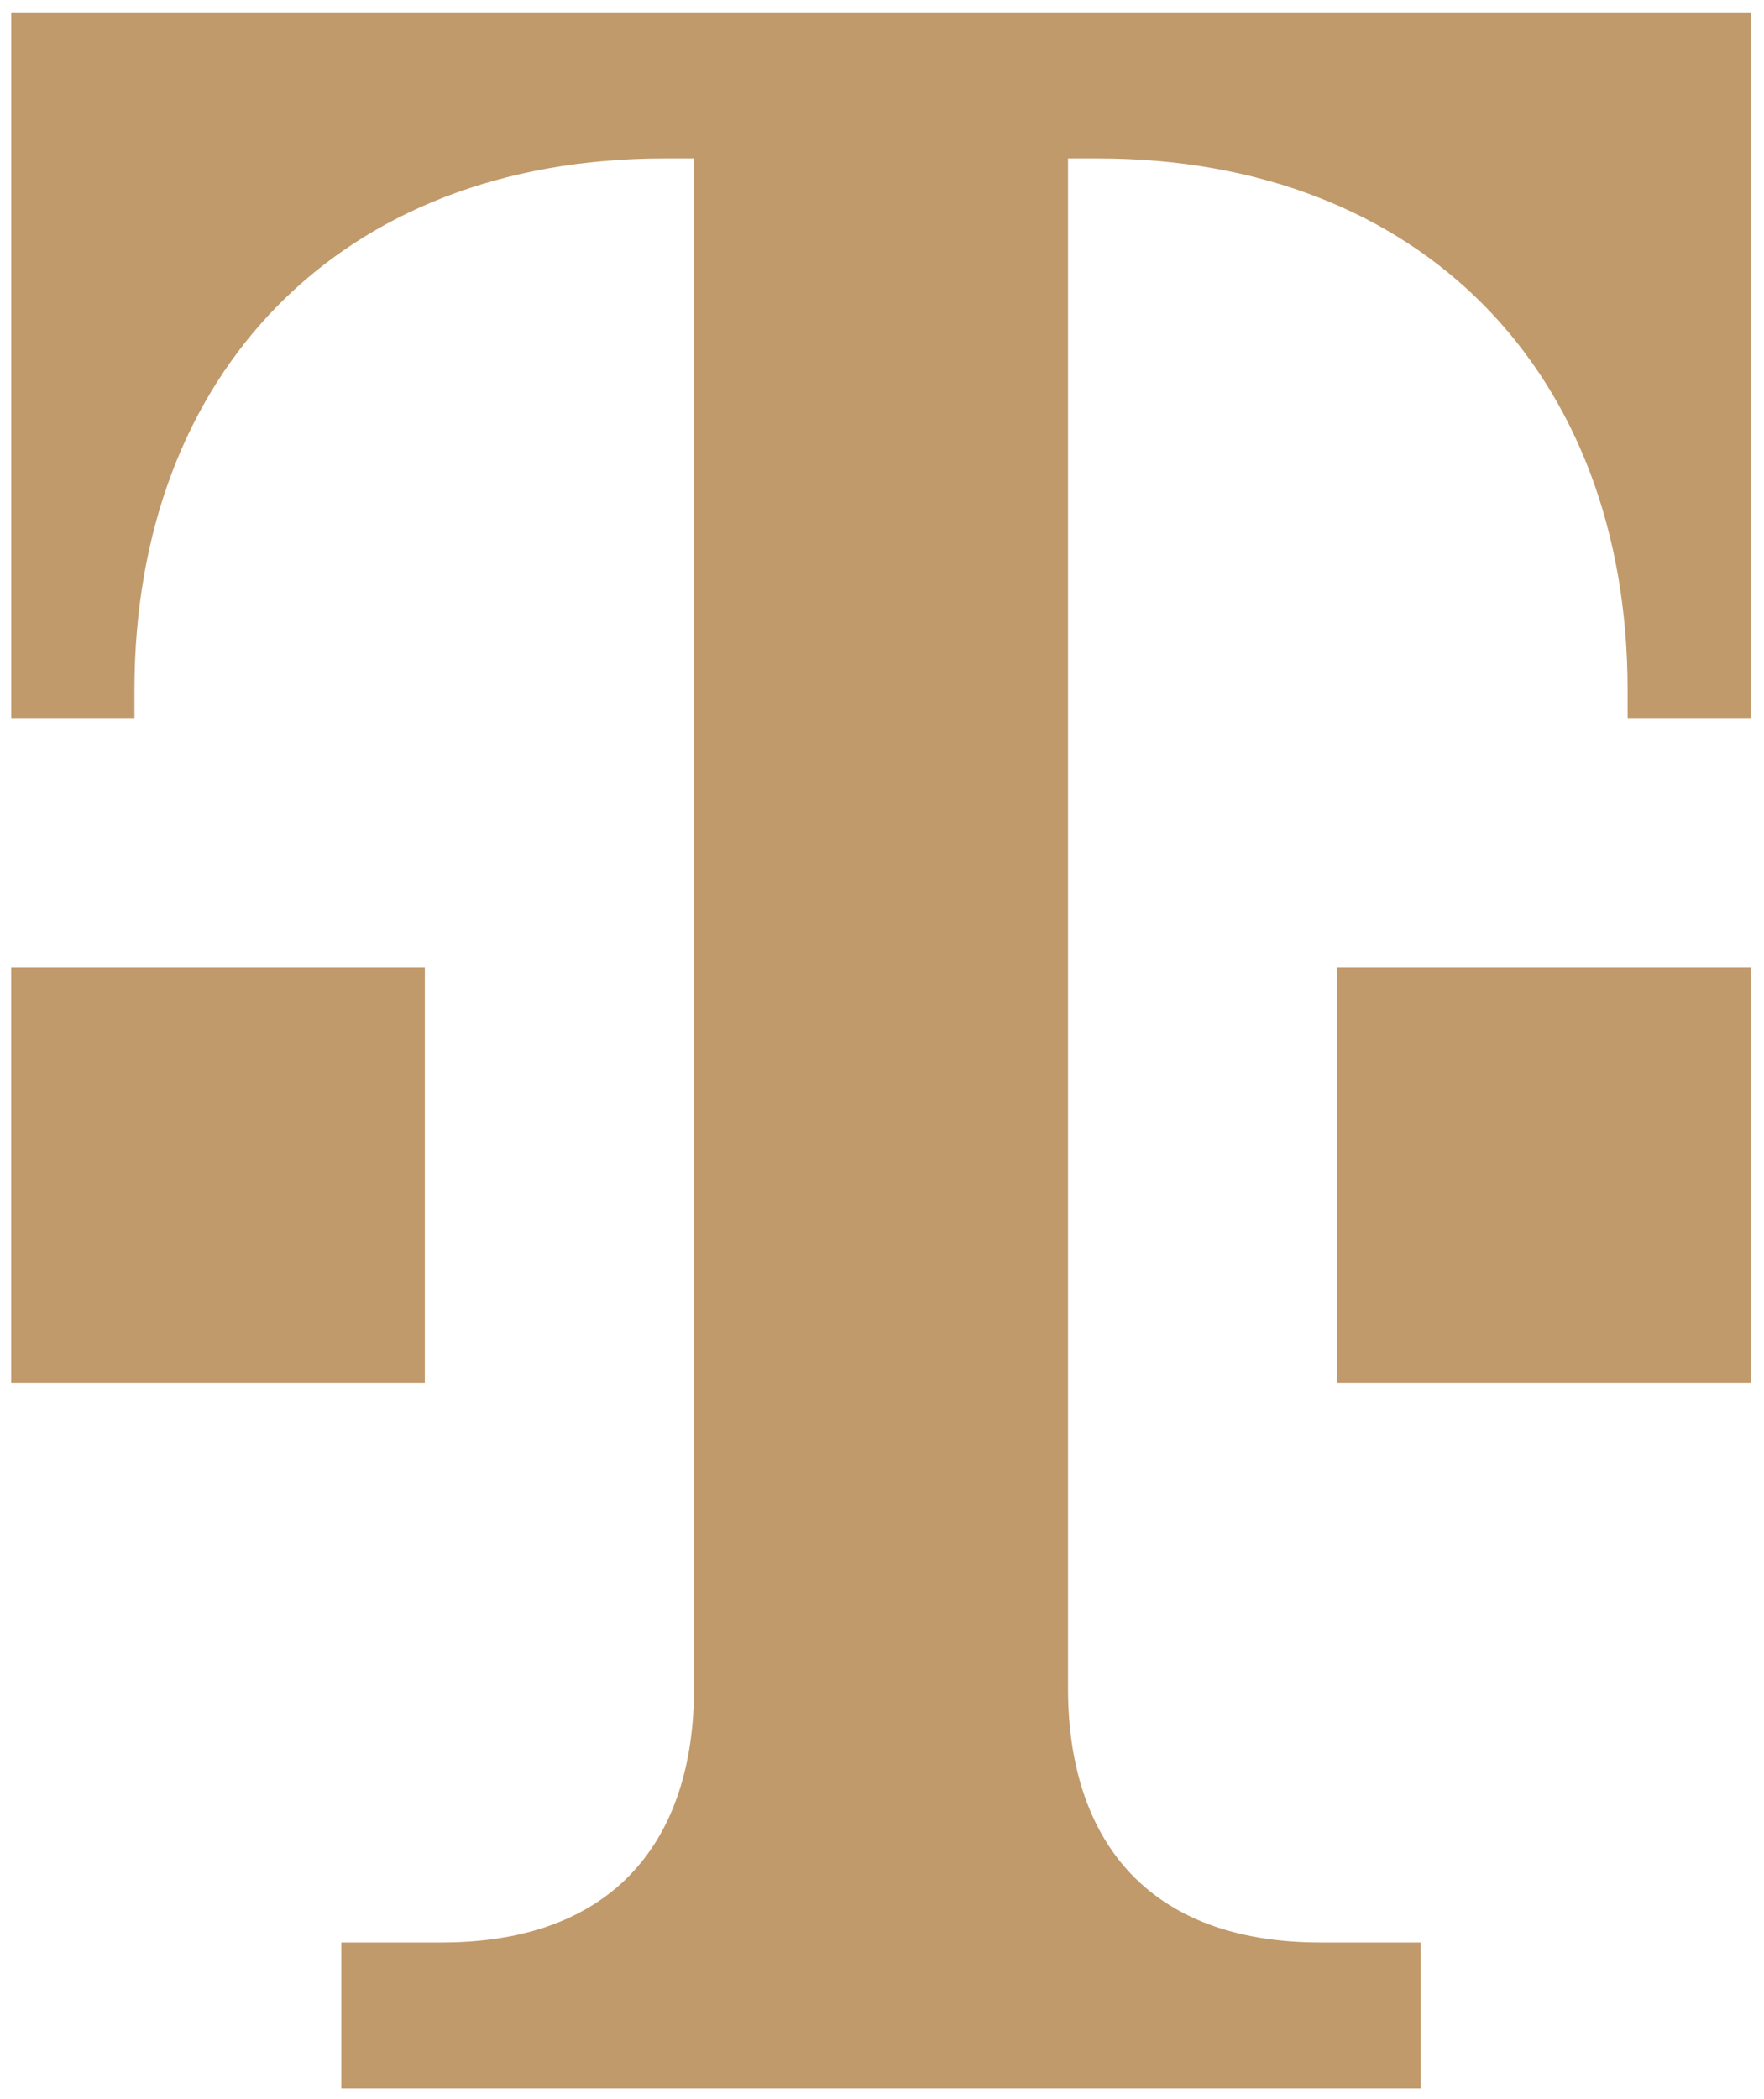
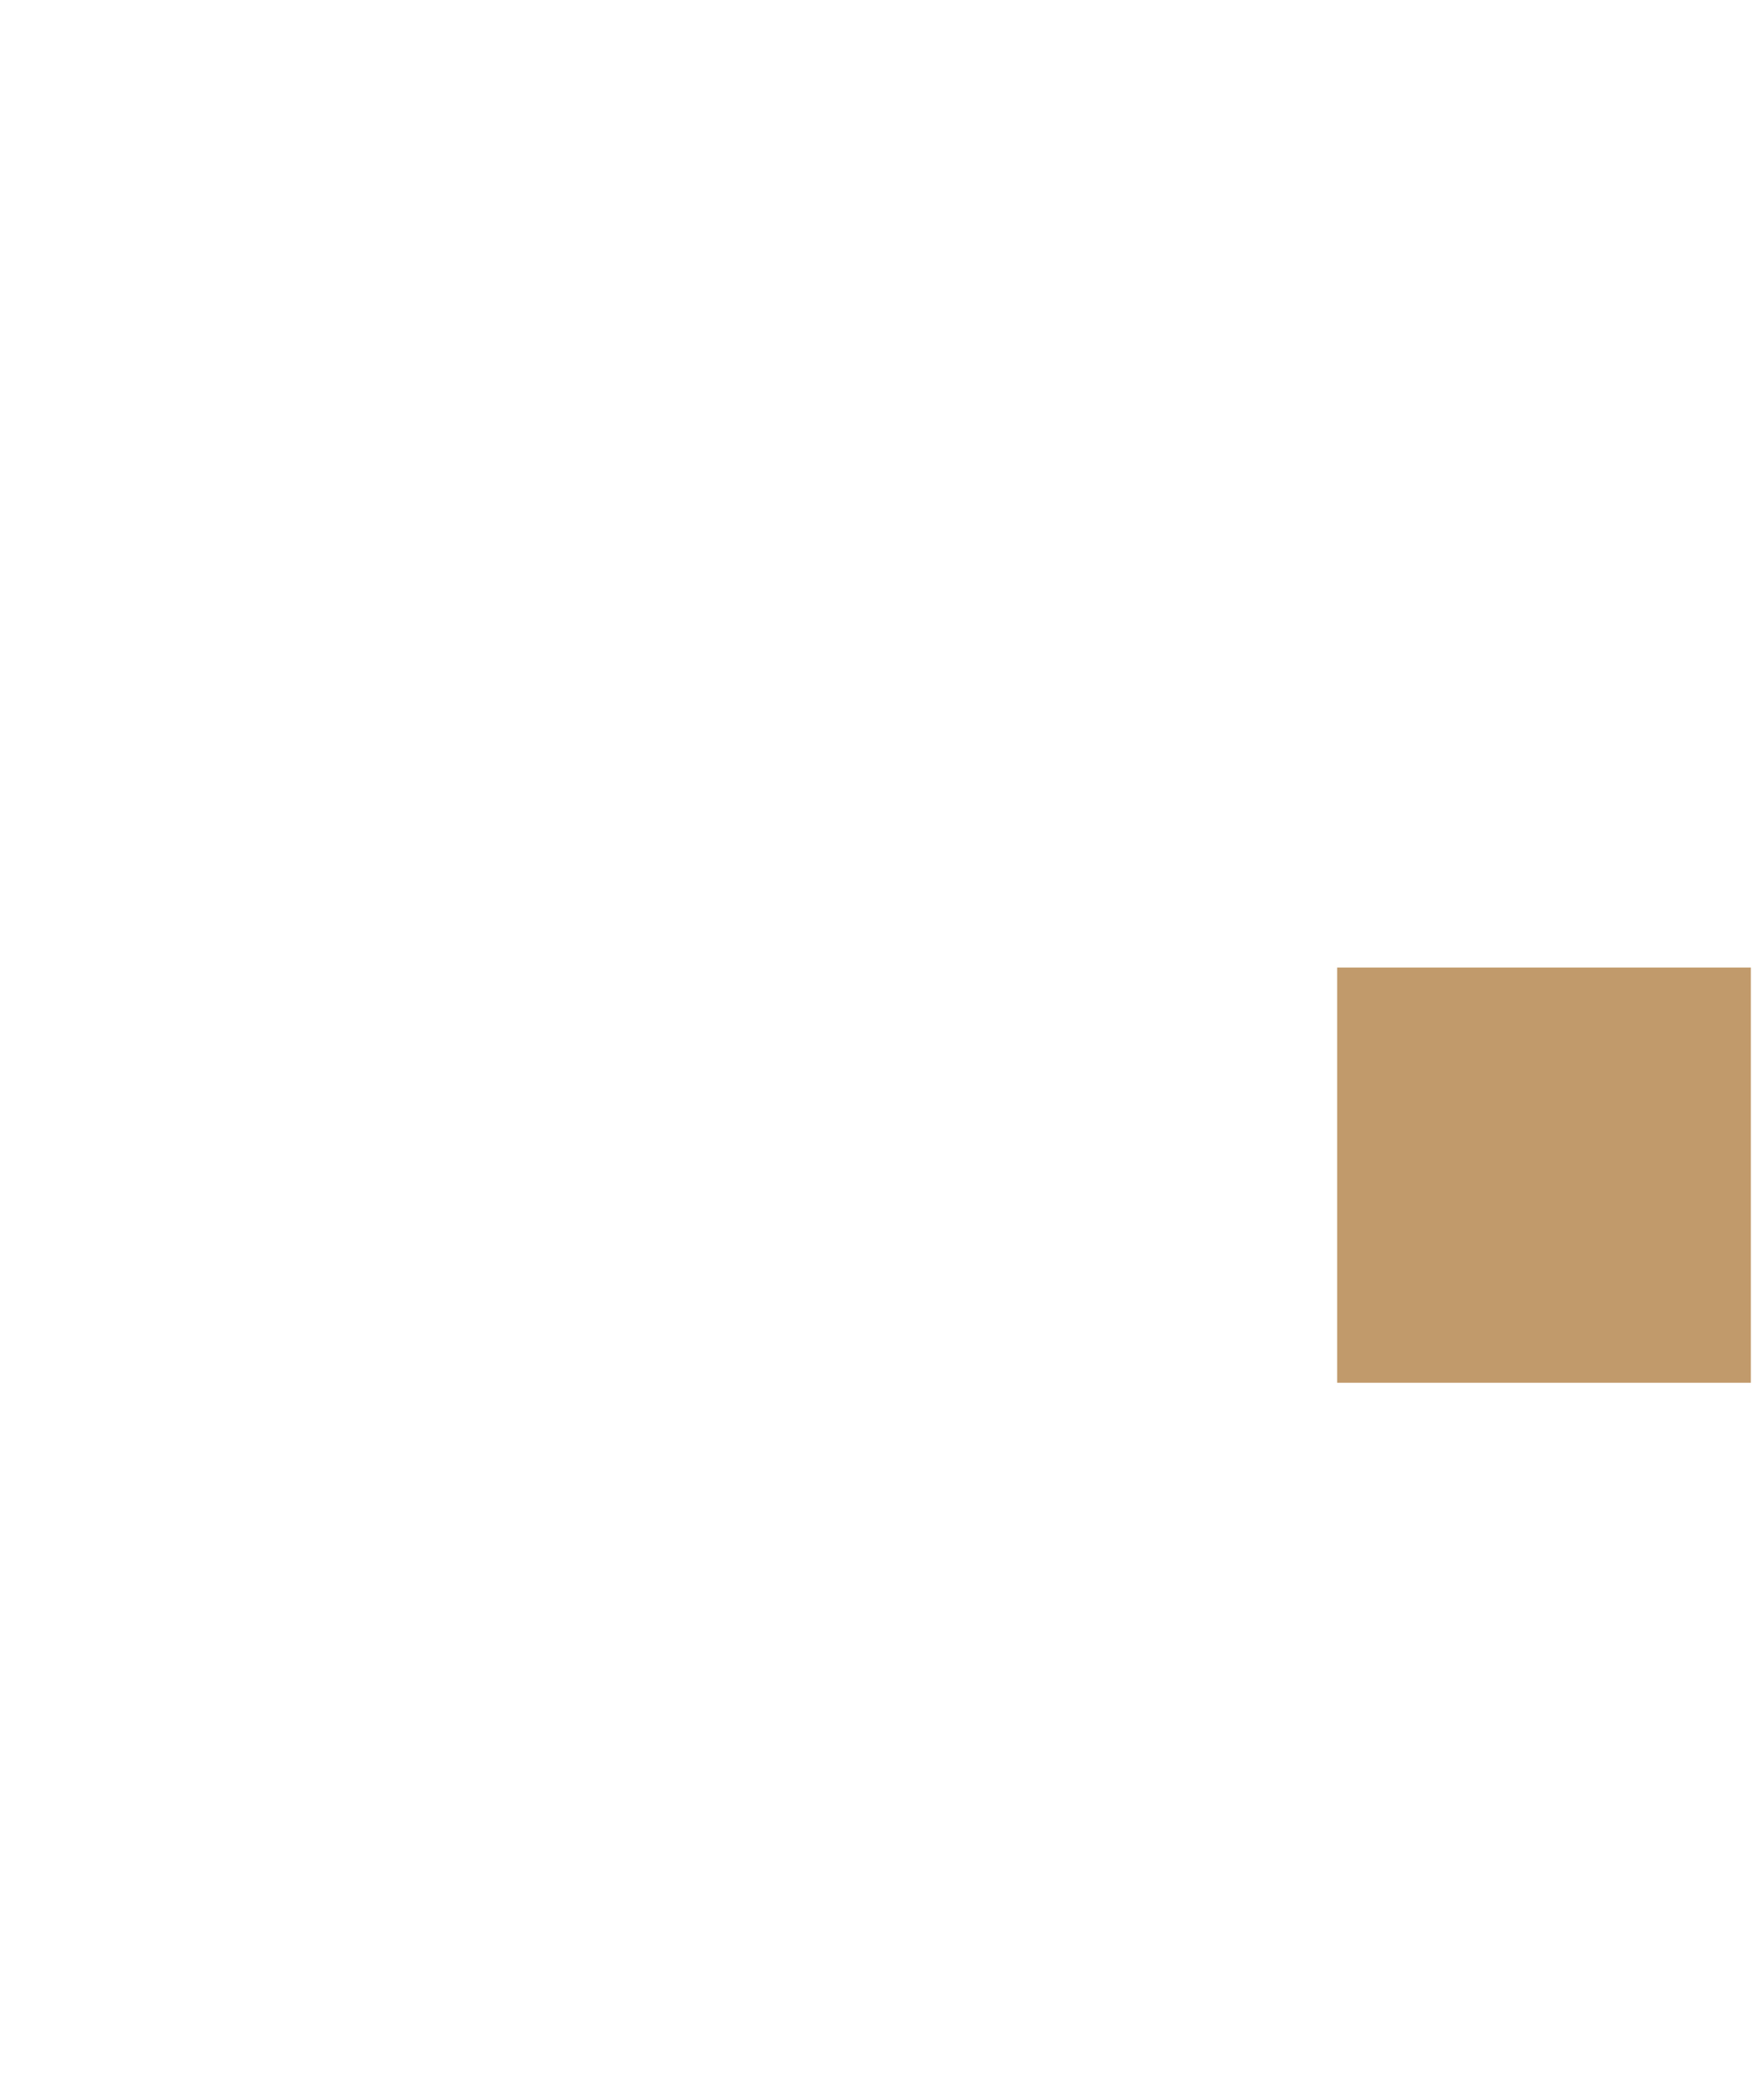
<svg xmlns="http://www.w3.org/2000/svg" width="290" height="345" version="1.1" viewBox="0 0 76.728 91.282">
  <g transform="matrix(.286 0 0 .286 71.408 28.262)" fill="#c19a6b">
-     <path d="m-33.599 218.73v-22.192h-15.256c-26.315 0-38.393-15.643-38.393-38.665v-232.6h4.525c49.283 0 80.582 32.707 80.582 80.797v4.309h18.745v-107.3h-264.58v107.3h18.745v-4.309c0-48.09 31.298-80.797 80.582-80.797h4.525v232.6c0 23.022-12.078 38.665-38.393 38.665h-15.256v22.192z" fill="#c19a6b" />
    <path d="m16.603 111.43h-62.914v-63.129h62.914z" fill="#c19a6b" />
-     <path d="m-185.07 111.43h-62.914v-63.129h62.914z" fill="#c19a6b" />
  </g>
</svg>